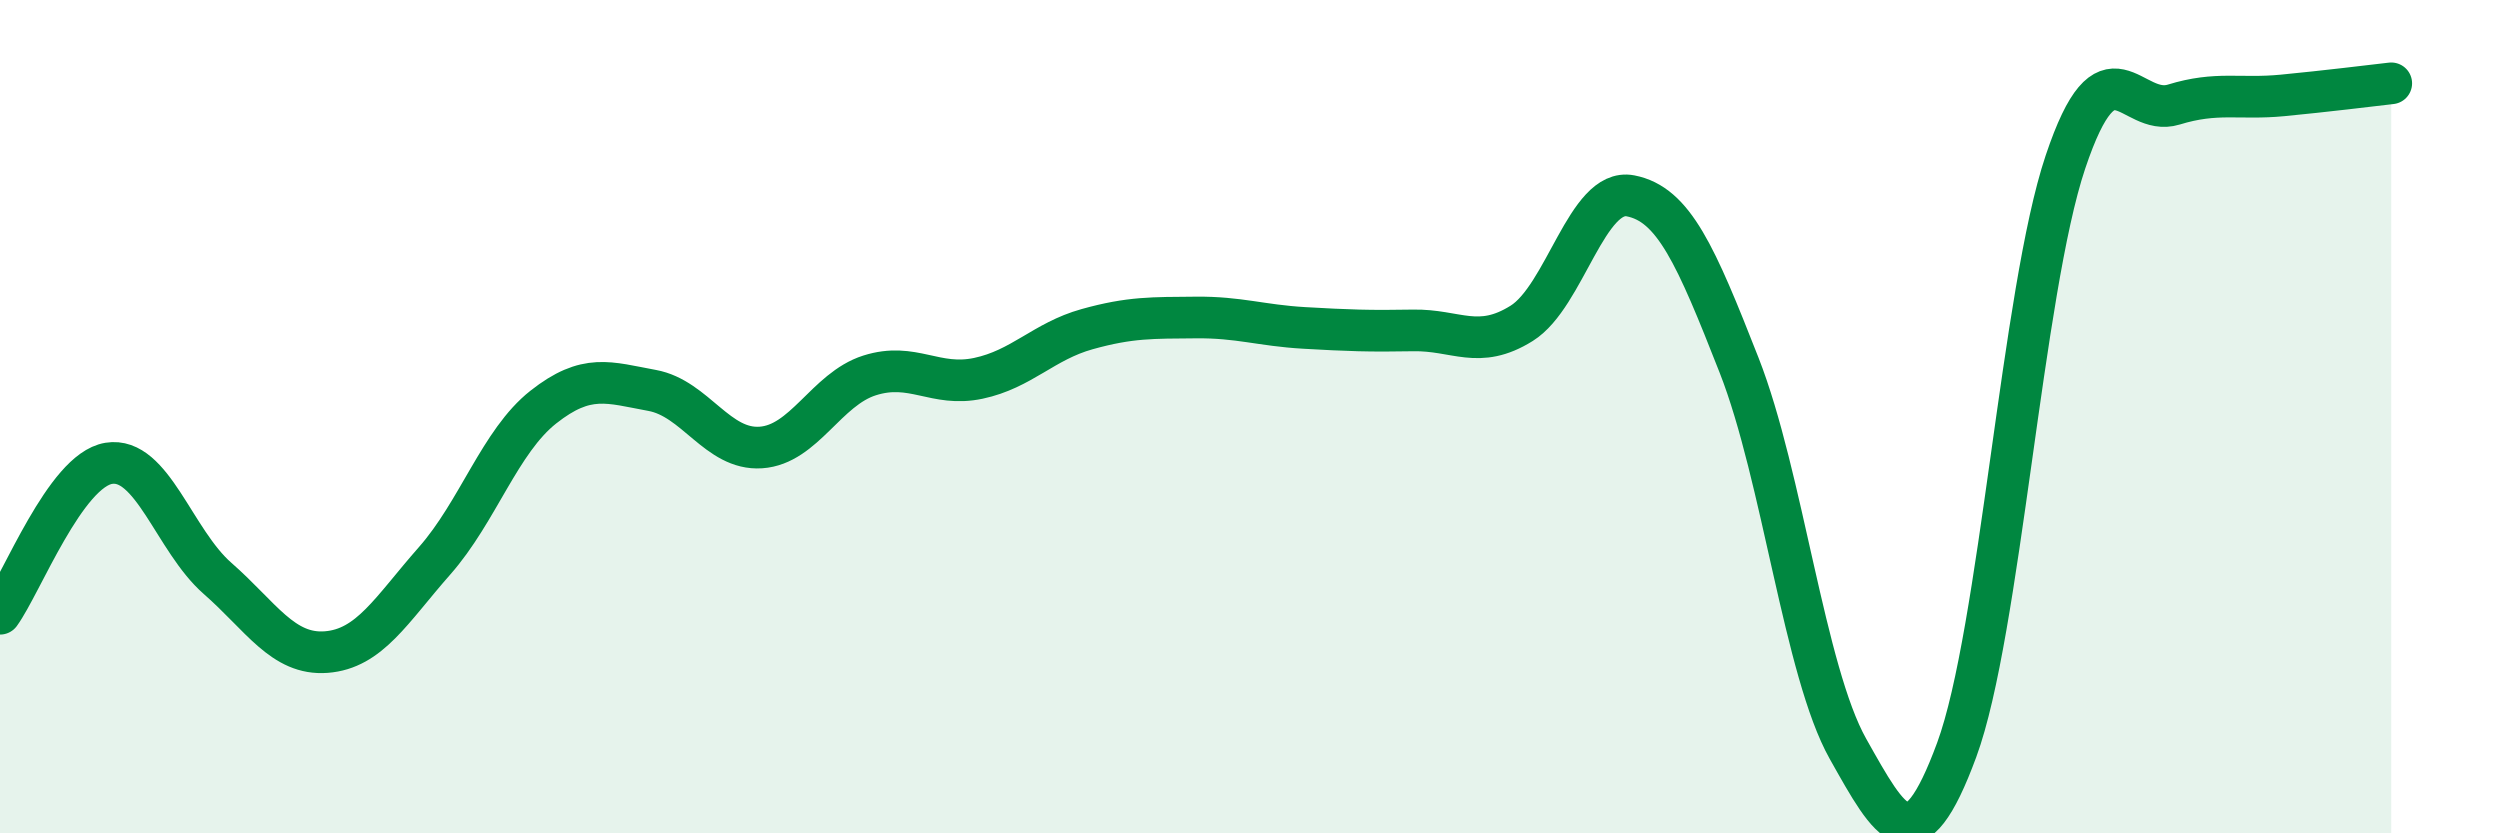
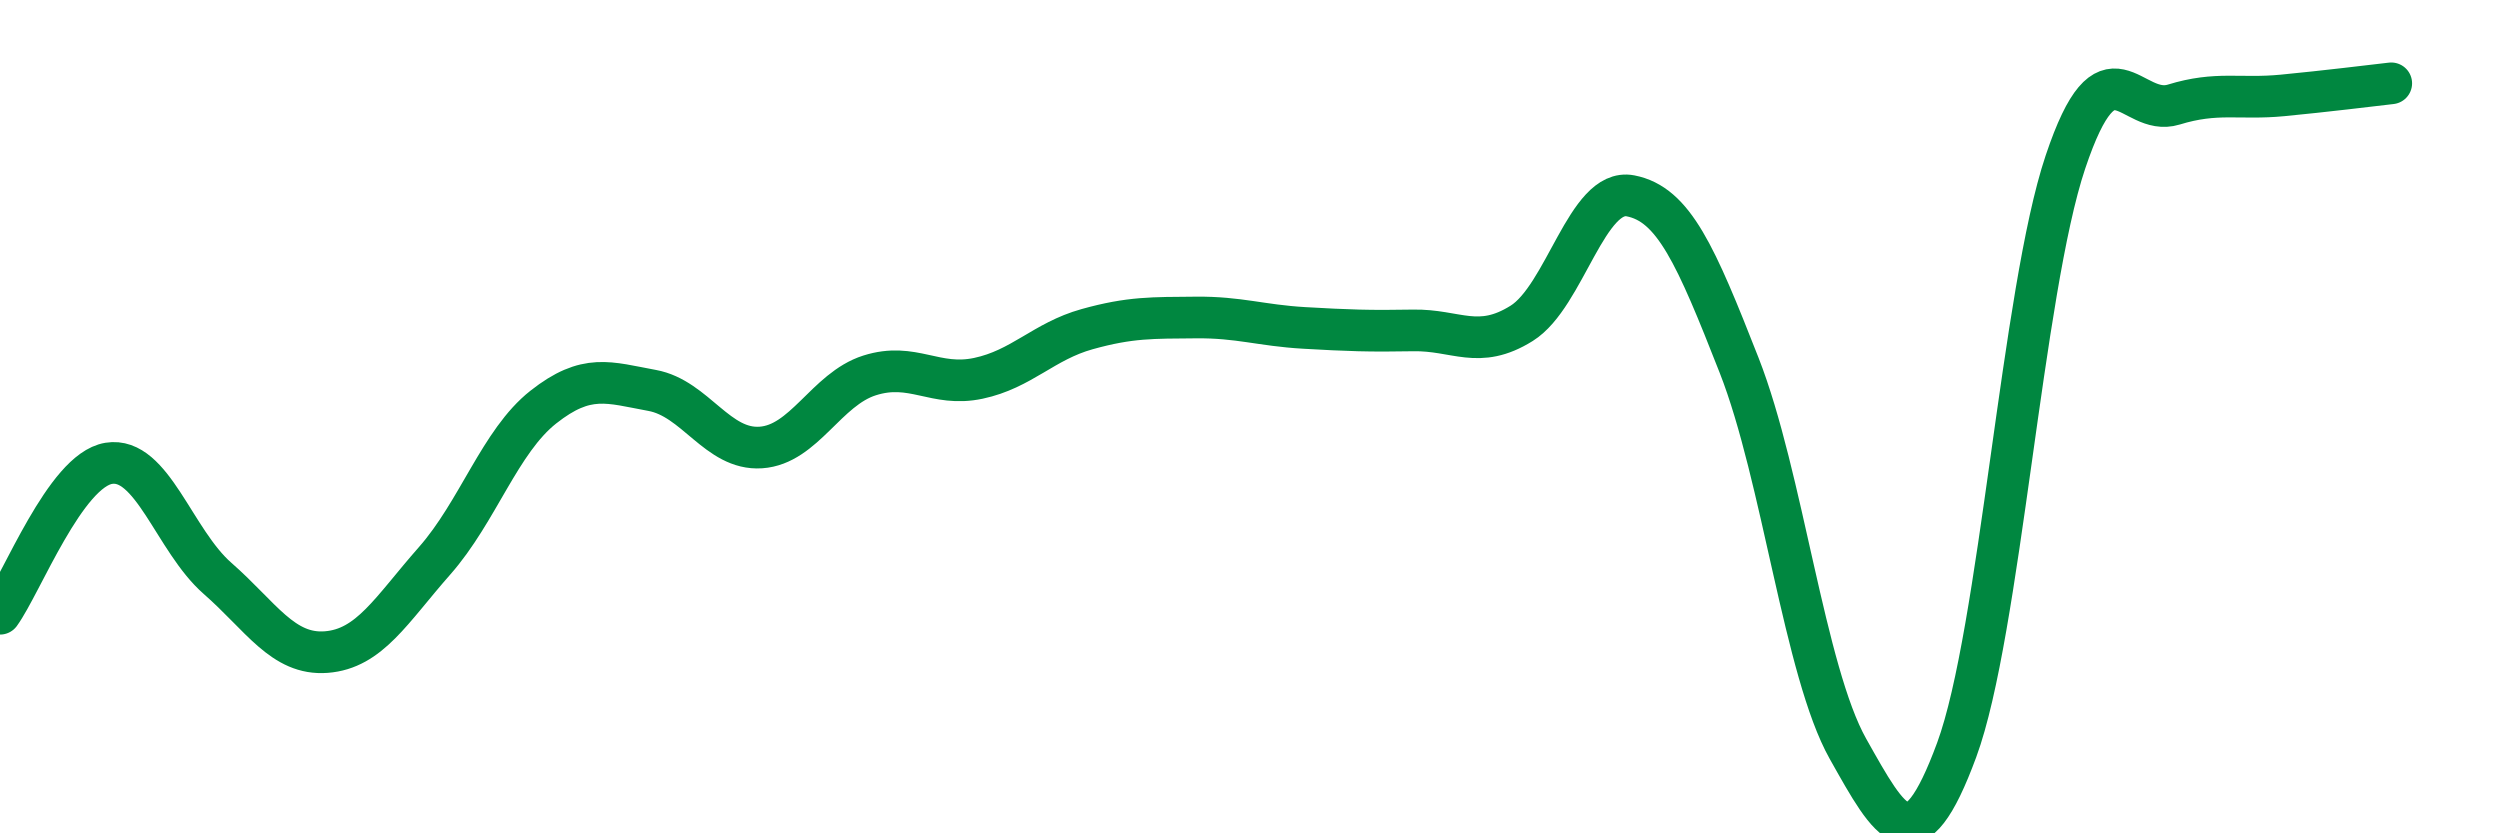
<svg xmlns="http://www.w3.org/2000/svg" width="60" height="20" viewBox="0 0 60 20">
-   <path d="M 0,14.73 C 0.52,14.01 1.57,11.29 2.61,11.12 C 3.65,10.95 4.18,12.97 5.22,13.88 C 6.26,14.79 6.79,15.73 7.83,15.65 C 8.87,15.57 9.39,14.64 10.43,13.46 C 11.47,12.28 12,10.59 13.04,9.77 C 14.08,8.95 14.61,9.18 15.65,9.37 C 16.69,9.56 17.22,10.81 18.26,10.74 C 19.3,10.67 19.83,9.34 20.87,9.01 C 21.91,8.68 22.44,9.3 23.48,9.08 C 24.52,8.86 25.05,8.19 26.09,7.9 C 27.13,7.61 27.66,7.63 28.7,7.62 C 29.74,7.61 30.26,7.81 31.3,7.87 C 32.34,7.93 32.87,7.95 33.91,7.93 C 34.95,7.91 35.48,8.41 36.52,7.76 C 37.56,7.11 38.09,4.5 39.13,4.7 C 40.17,4.9 40.7,6.12 41.74,8.77 C 42.78,11.42 43.31,16.12 44.35,17.97 C 45.39,19.82 45.92,20.82 46.96,18 C 48,15.18 48.53,6.99 49.57,3.89 C 50.61,0.79 51.13,2.83 52.17,2.51 C 53.21,2.19 53.74,2.39 54.78,2.29 C 55.82,2.19 56.87,2.06 57.39,2L57.39 20L0 20Z" fill="#008740" opacity="0.1" stroke-linecap="round" stroke-linejoin="round" />
  <path d="M 0,14.73 C 0.52,14.01 1.57,11.29 2.61,11.12 C 3.65,10.95 4.18,12.97 5.22,13.88 C 6.26,14.79 6.79,15.73 7.83,15.65 C 8.87,15.57 9.39,14.64 10.43,13.46 C 11.47,12.28 12,10.59 13.04,9.77 C 14.08,8.95 14.61,9.18 15.65,9.37 C 16.69,9.56 17.22,10.81 18.26,10.74 C 19.3,10.67 19.83,9.34 20.87,9.01 C 21.91,8.68 22.44,9.3 23.48,9.08 C 24.52,8.86 25.05,8.19 26.09,7.9 C 27.13,7.61 27.66,7.63 28.7,7.62 C 29.74,7.61 30.26,7.81 31.3,7.87 C 32.34,7.93 32.87,7.95 33.91,7.93 C 34.95,7.91 35.48,8.41 36.52,7.76 C 37.56,7.11 38.09,4.5 39.13,4.7 C 40.17,4.9 40.7,6.12 41.74,8.77 C 42.78,11.42 43.31,16.12 44.35,17.97 C 45.39,19.82 45.92,20.82 46.96,18 C 48,15.18 48.53,6.99 49.57,3.89 C 50.61,0.79 51.13,2.83 52.17,2.51 C 53.21,2.19 53.74,2.39 54.78,2.29 C 55.82,2.19 56.87,2.06 57.39,2" stroke="#008740" stroke-width="1" fill="none" stroke-linecap="round" stroke-linejoin="round" />
</svg>